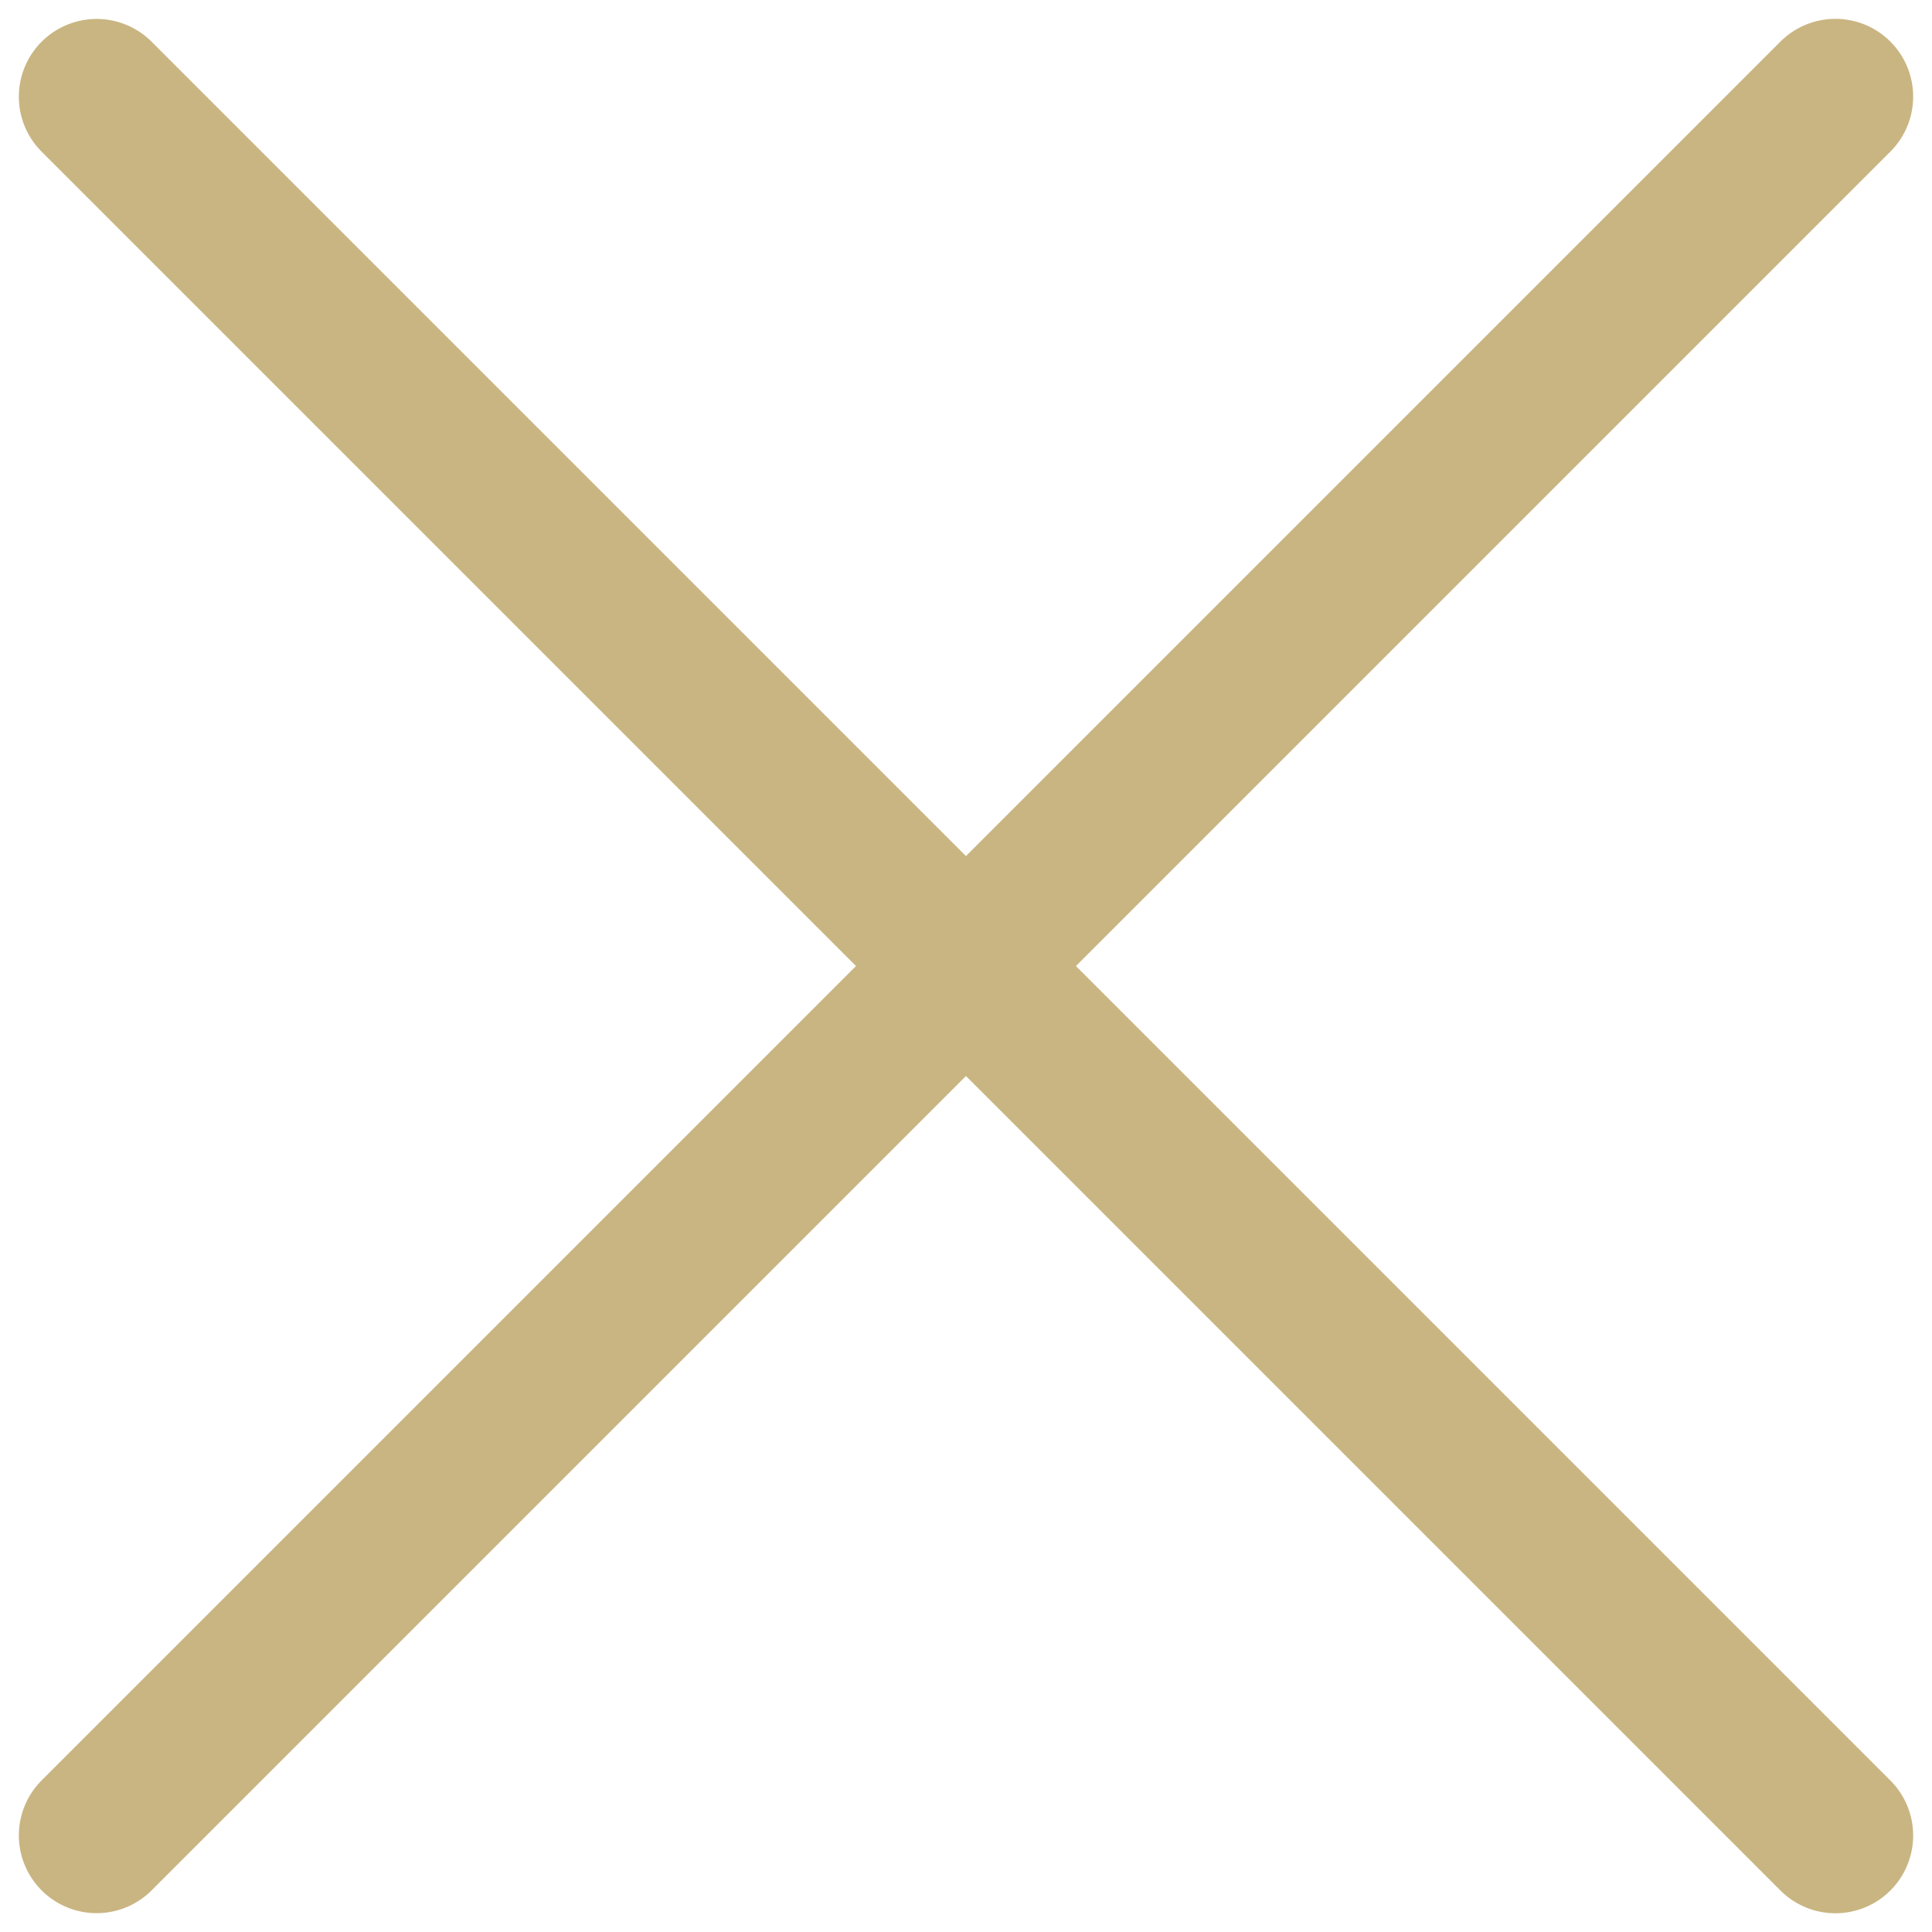
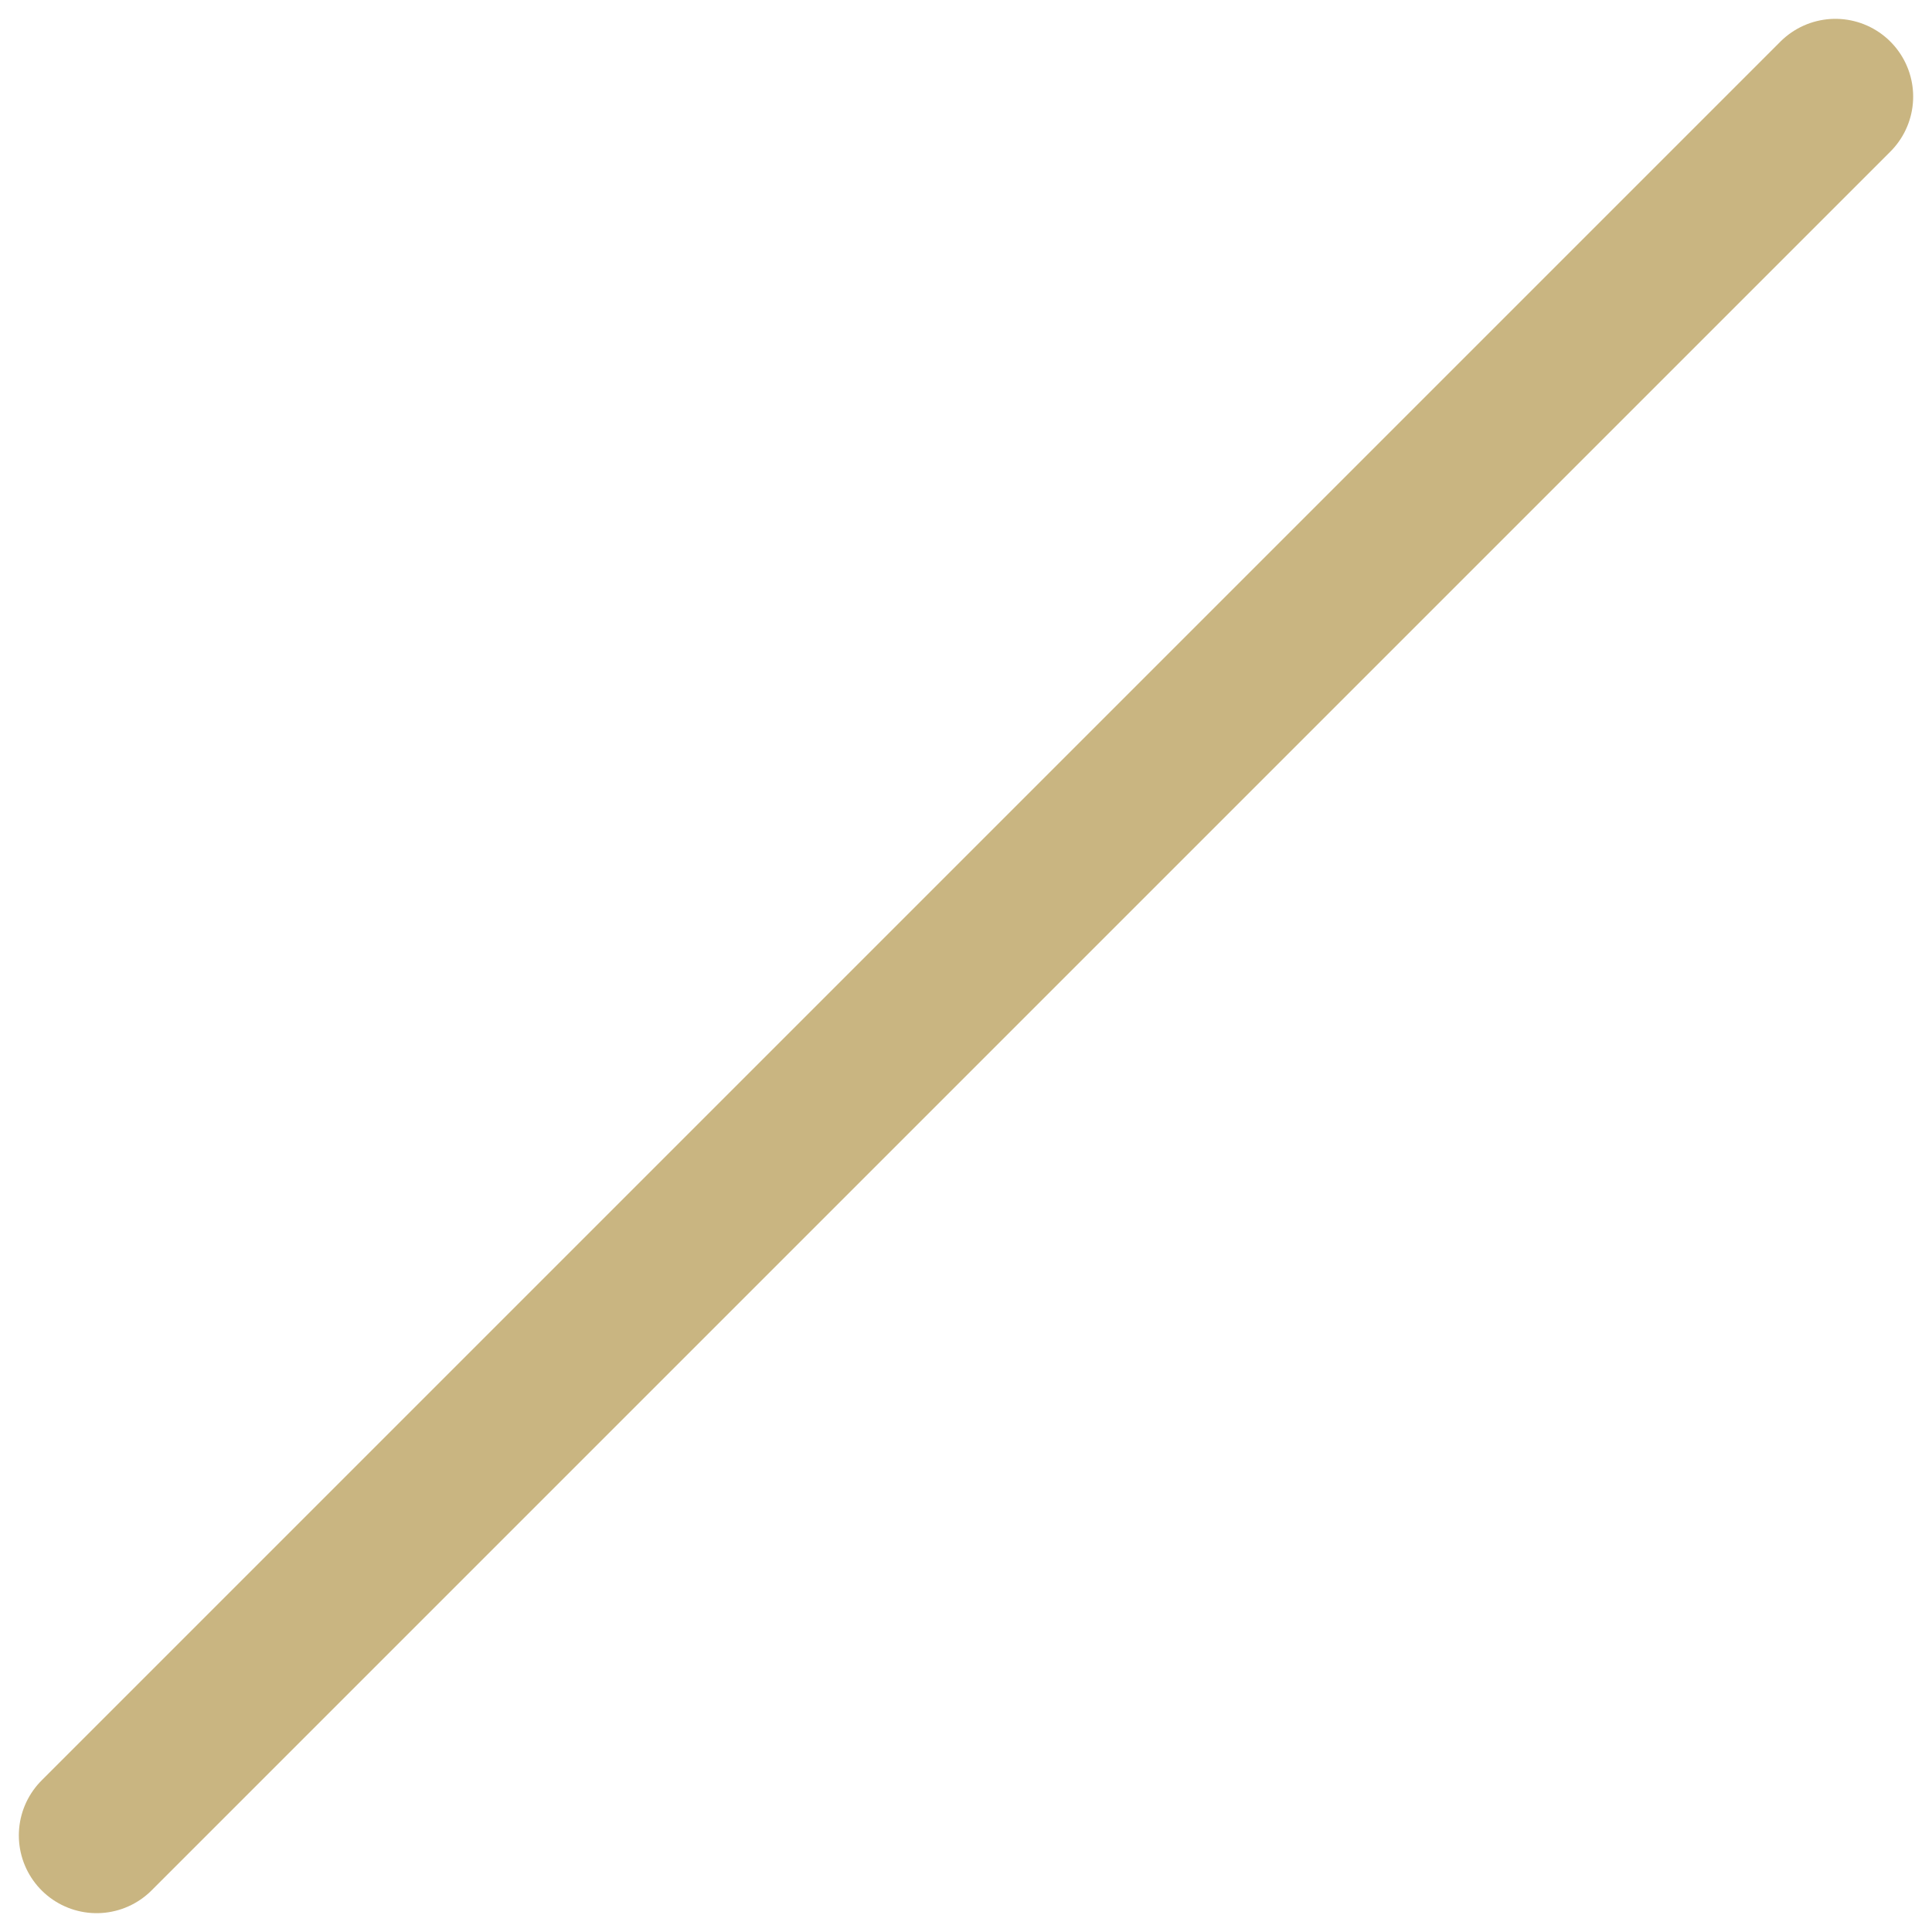
<svg xmlns="http://www.w3.org/2000/svg" width="20" height="20" viewBox="0 0 20 20" fill="none">
  <path d="M1 19L19 1" stroke="#C9B581" stroke-width="1.61" stroke-linecap="round" />
-   <path d="M1 1.001L19 19.001" stroke="#C9B581" stroke-width="1.61" stroke-linecap="round" />
</svg>